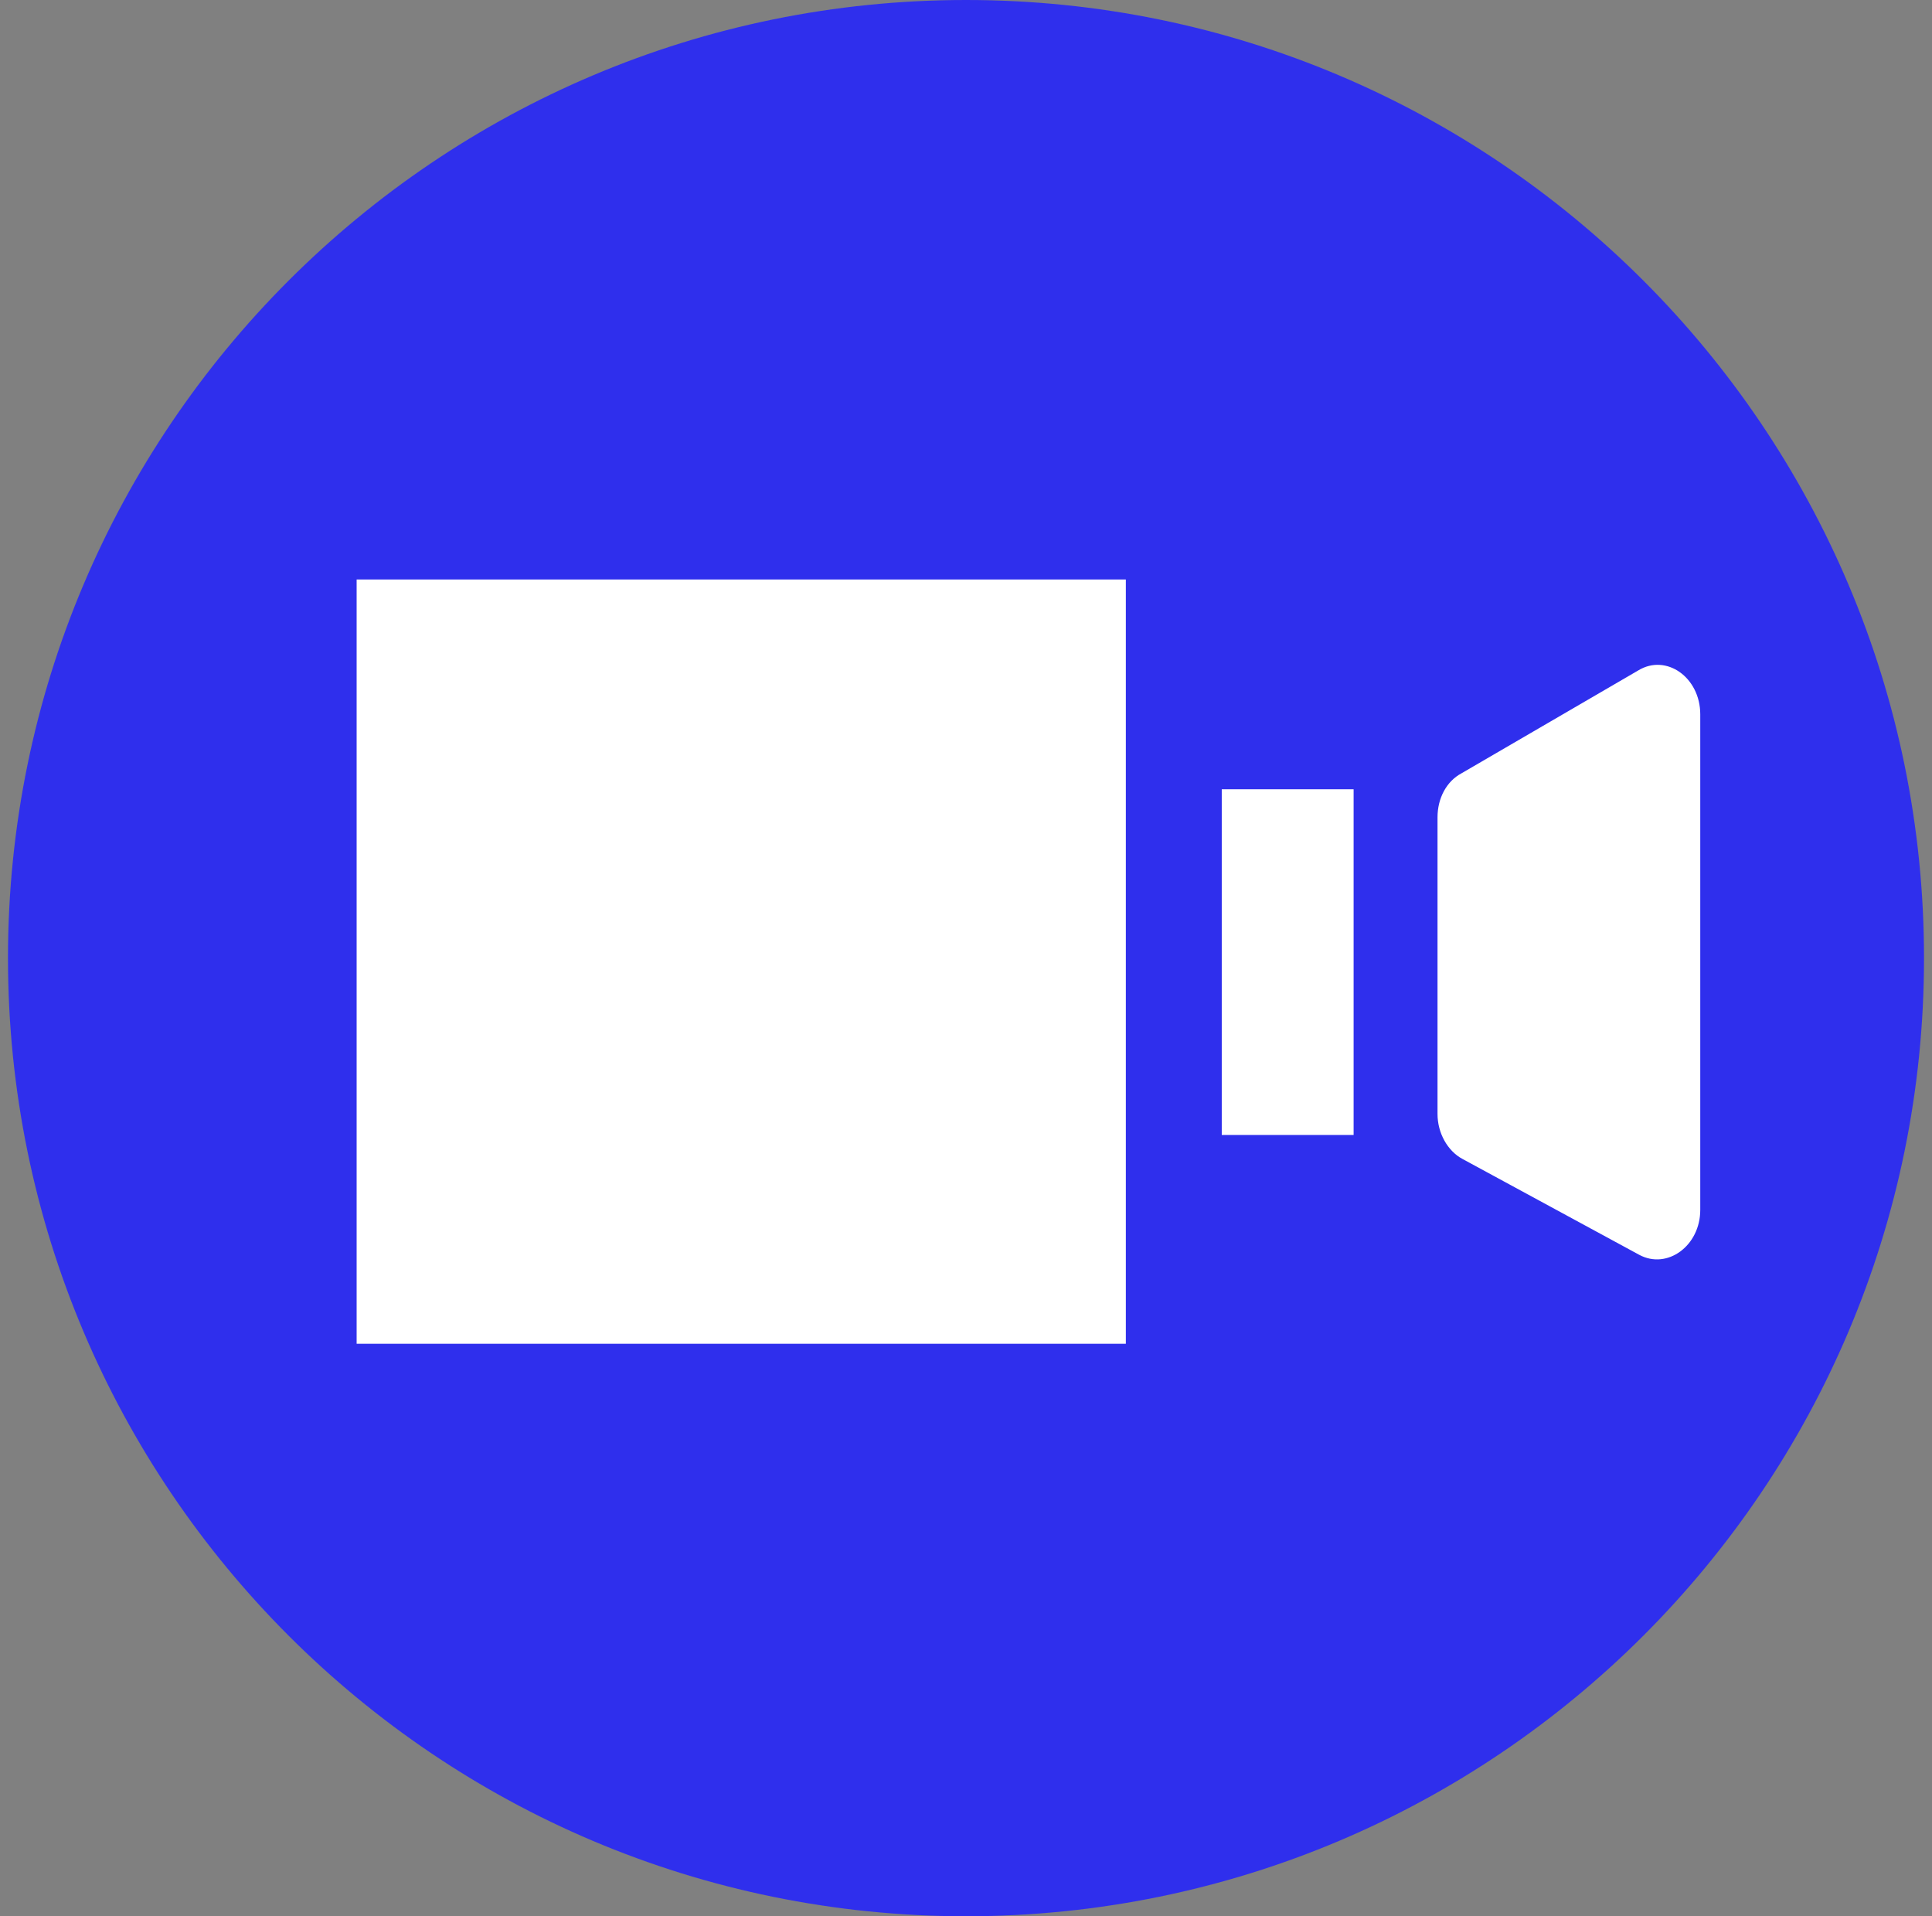
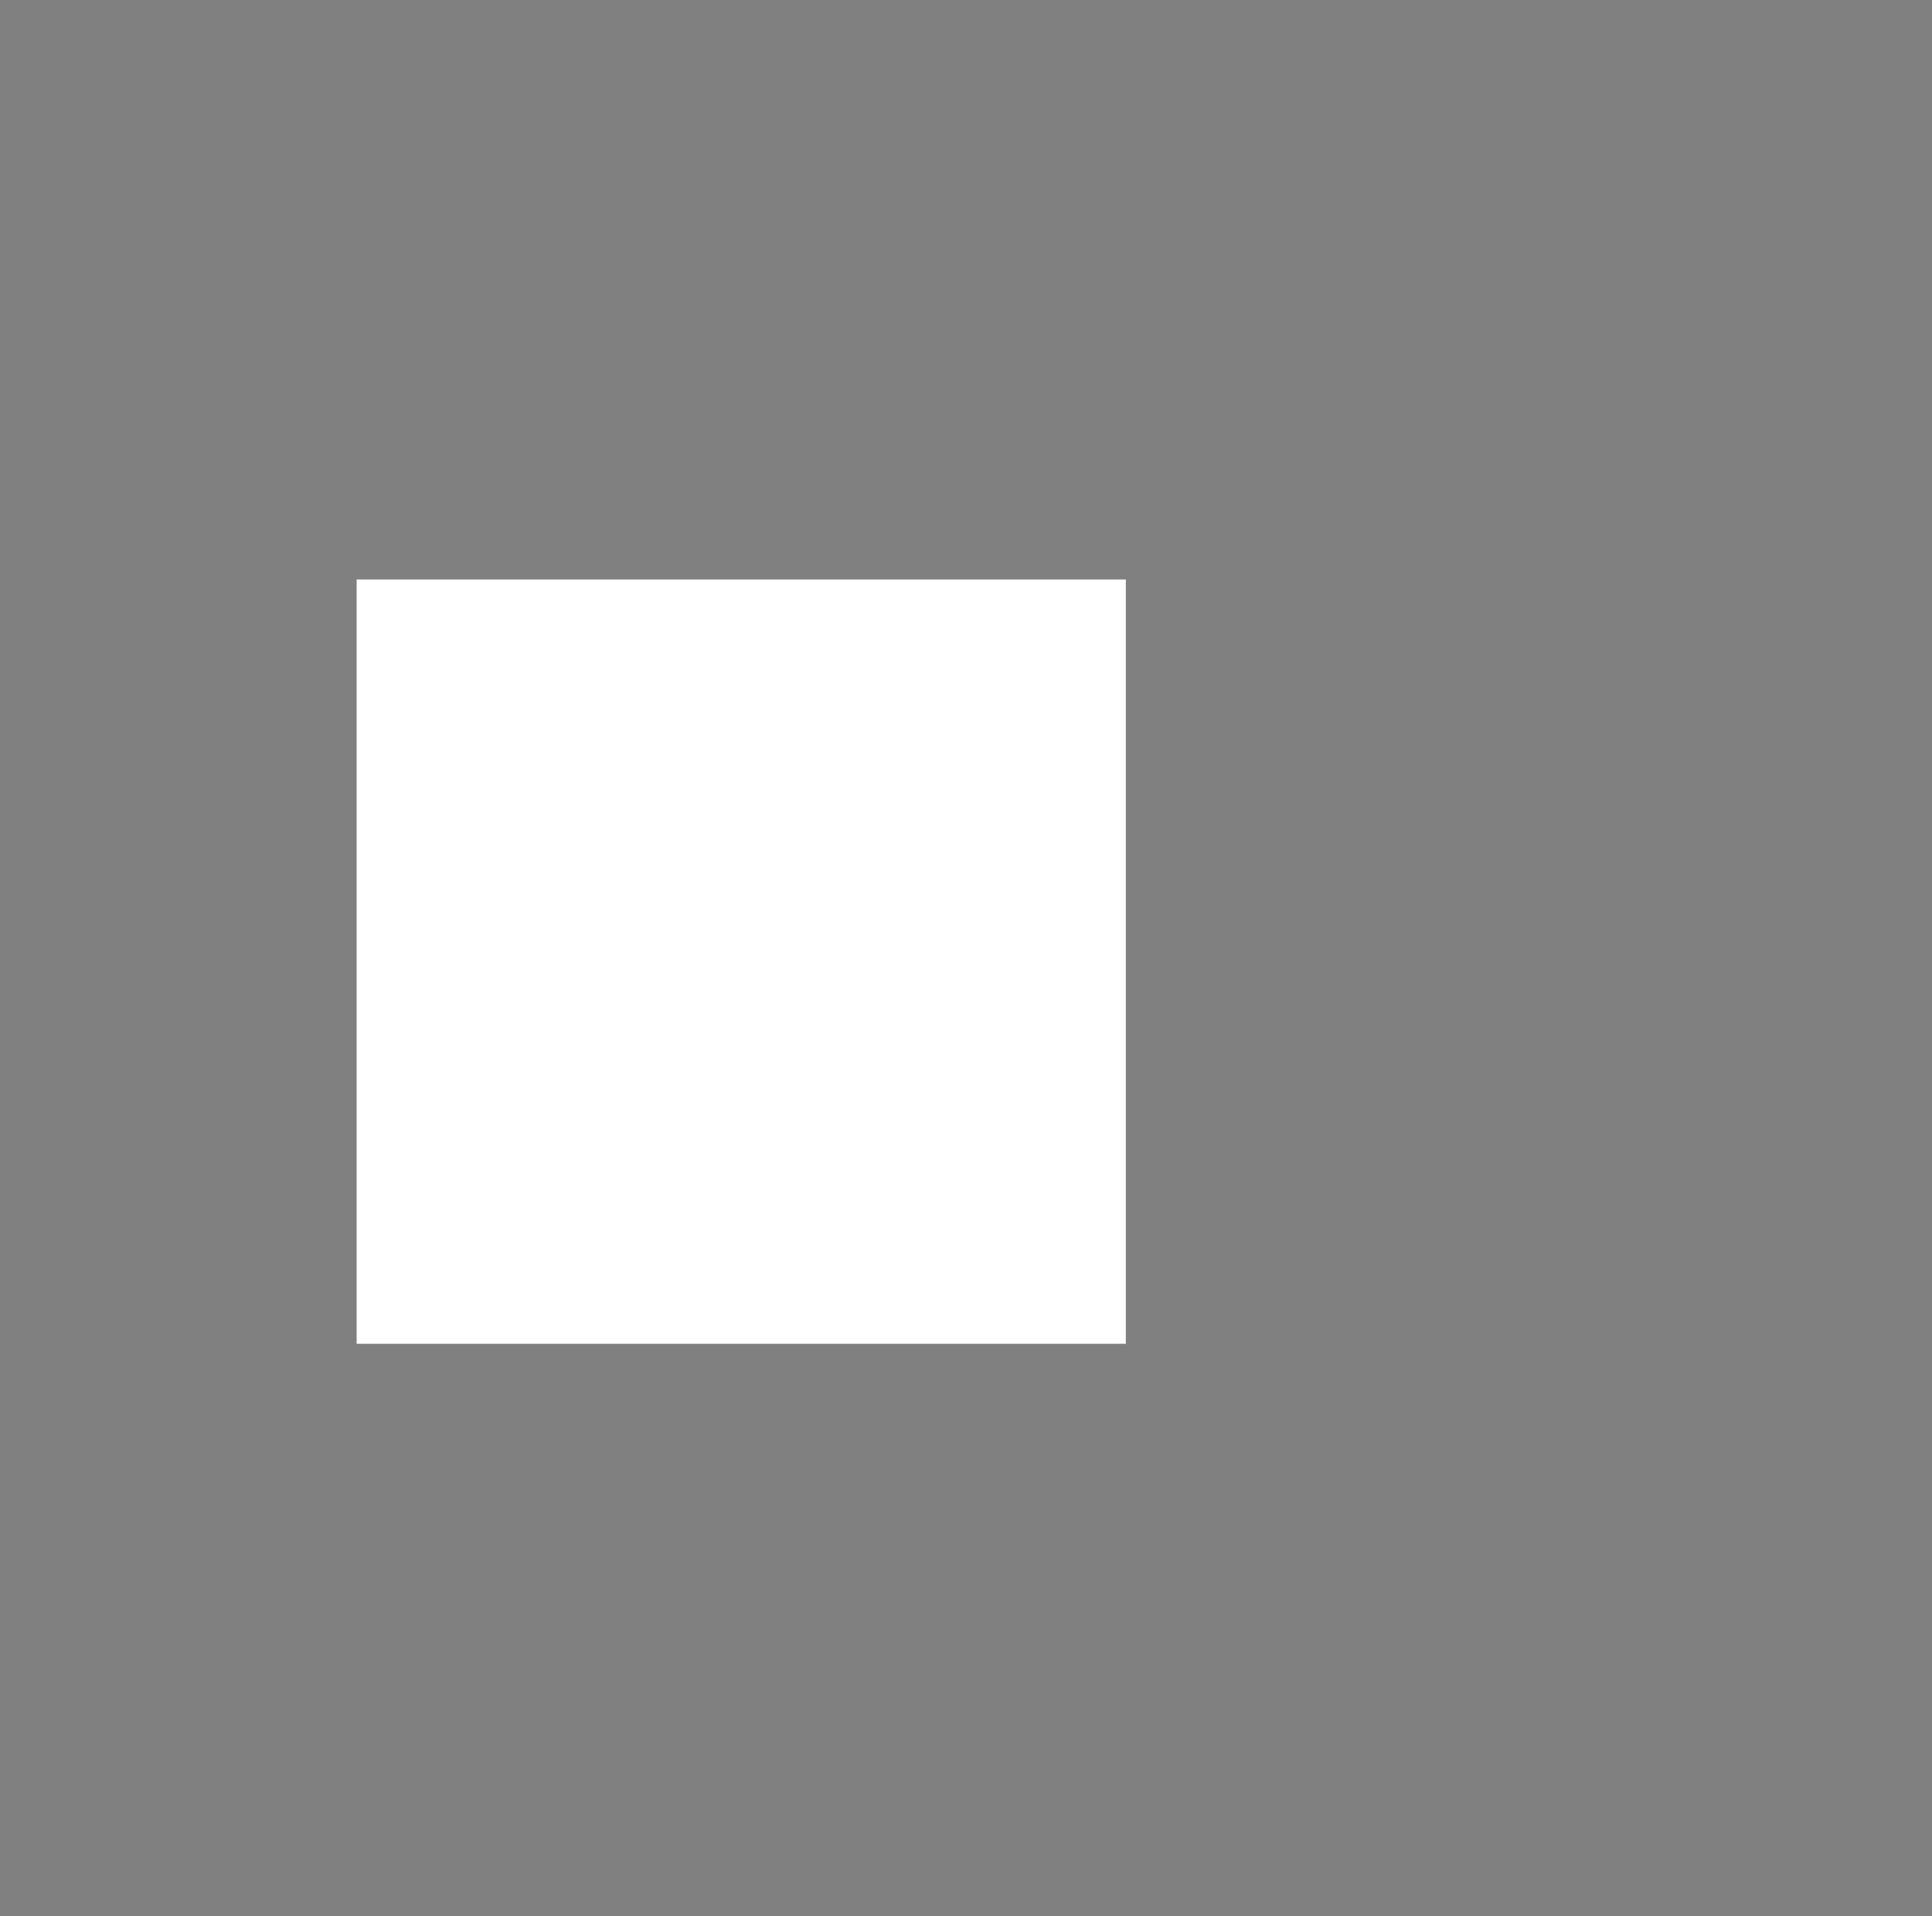
<svg xmlns="http://www.w3.org/2000/svg" width="121" height="120" viewBox="0 0 121 120" fill="none">
  <rect x="0" y="0" width="121" height="120" fill="#808080" stroke="none" />
-   <path d="M60.5 120C93.637 120 120.5 93.137 120.5 60C120.5 26.863 93.637 0 60.5 0C27.363 0 0.5 26.863 0.5 60C0.5 93.137 27.363 120 60.5 120Z" fill="#2F2FED" />
  <path d="M70.511 36.288H22.336V84.15H70.511V36.288Z" fill="white" />
-   <path d="M90.031 51.178V69.76C90.031 70.949 90.657 72.075 91.595 72.576L102.669 78.582C104.421 79.52 106.486 78.019 106.486 75.767V44.734C106.486 42.419 104.359 40.918 102.607 41.981L91.533 48.426C90.594 48.926 90.031 49.99 90.031 51.178Z" fill="white" />
-   <path d="M84.776 49.426H76.518V71.074H84.776V49.426Z" fill="white" />
</svg>